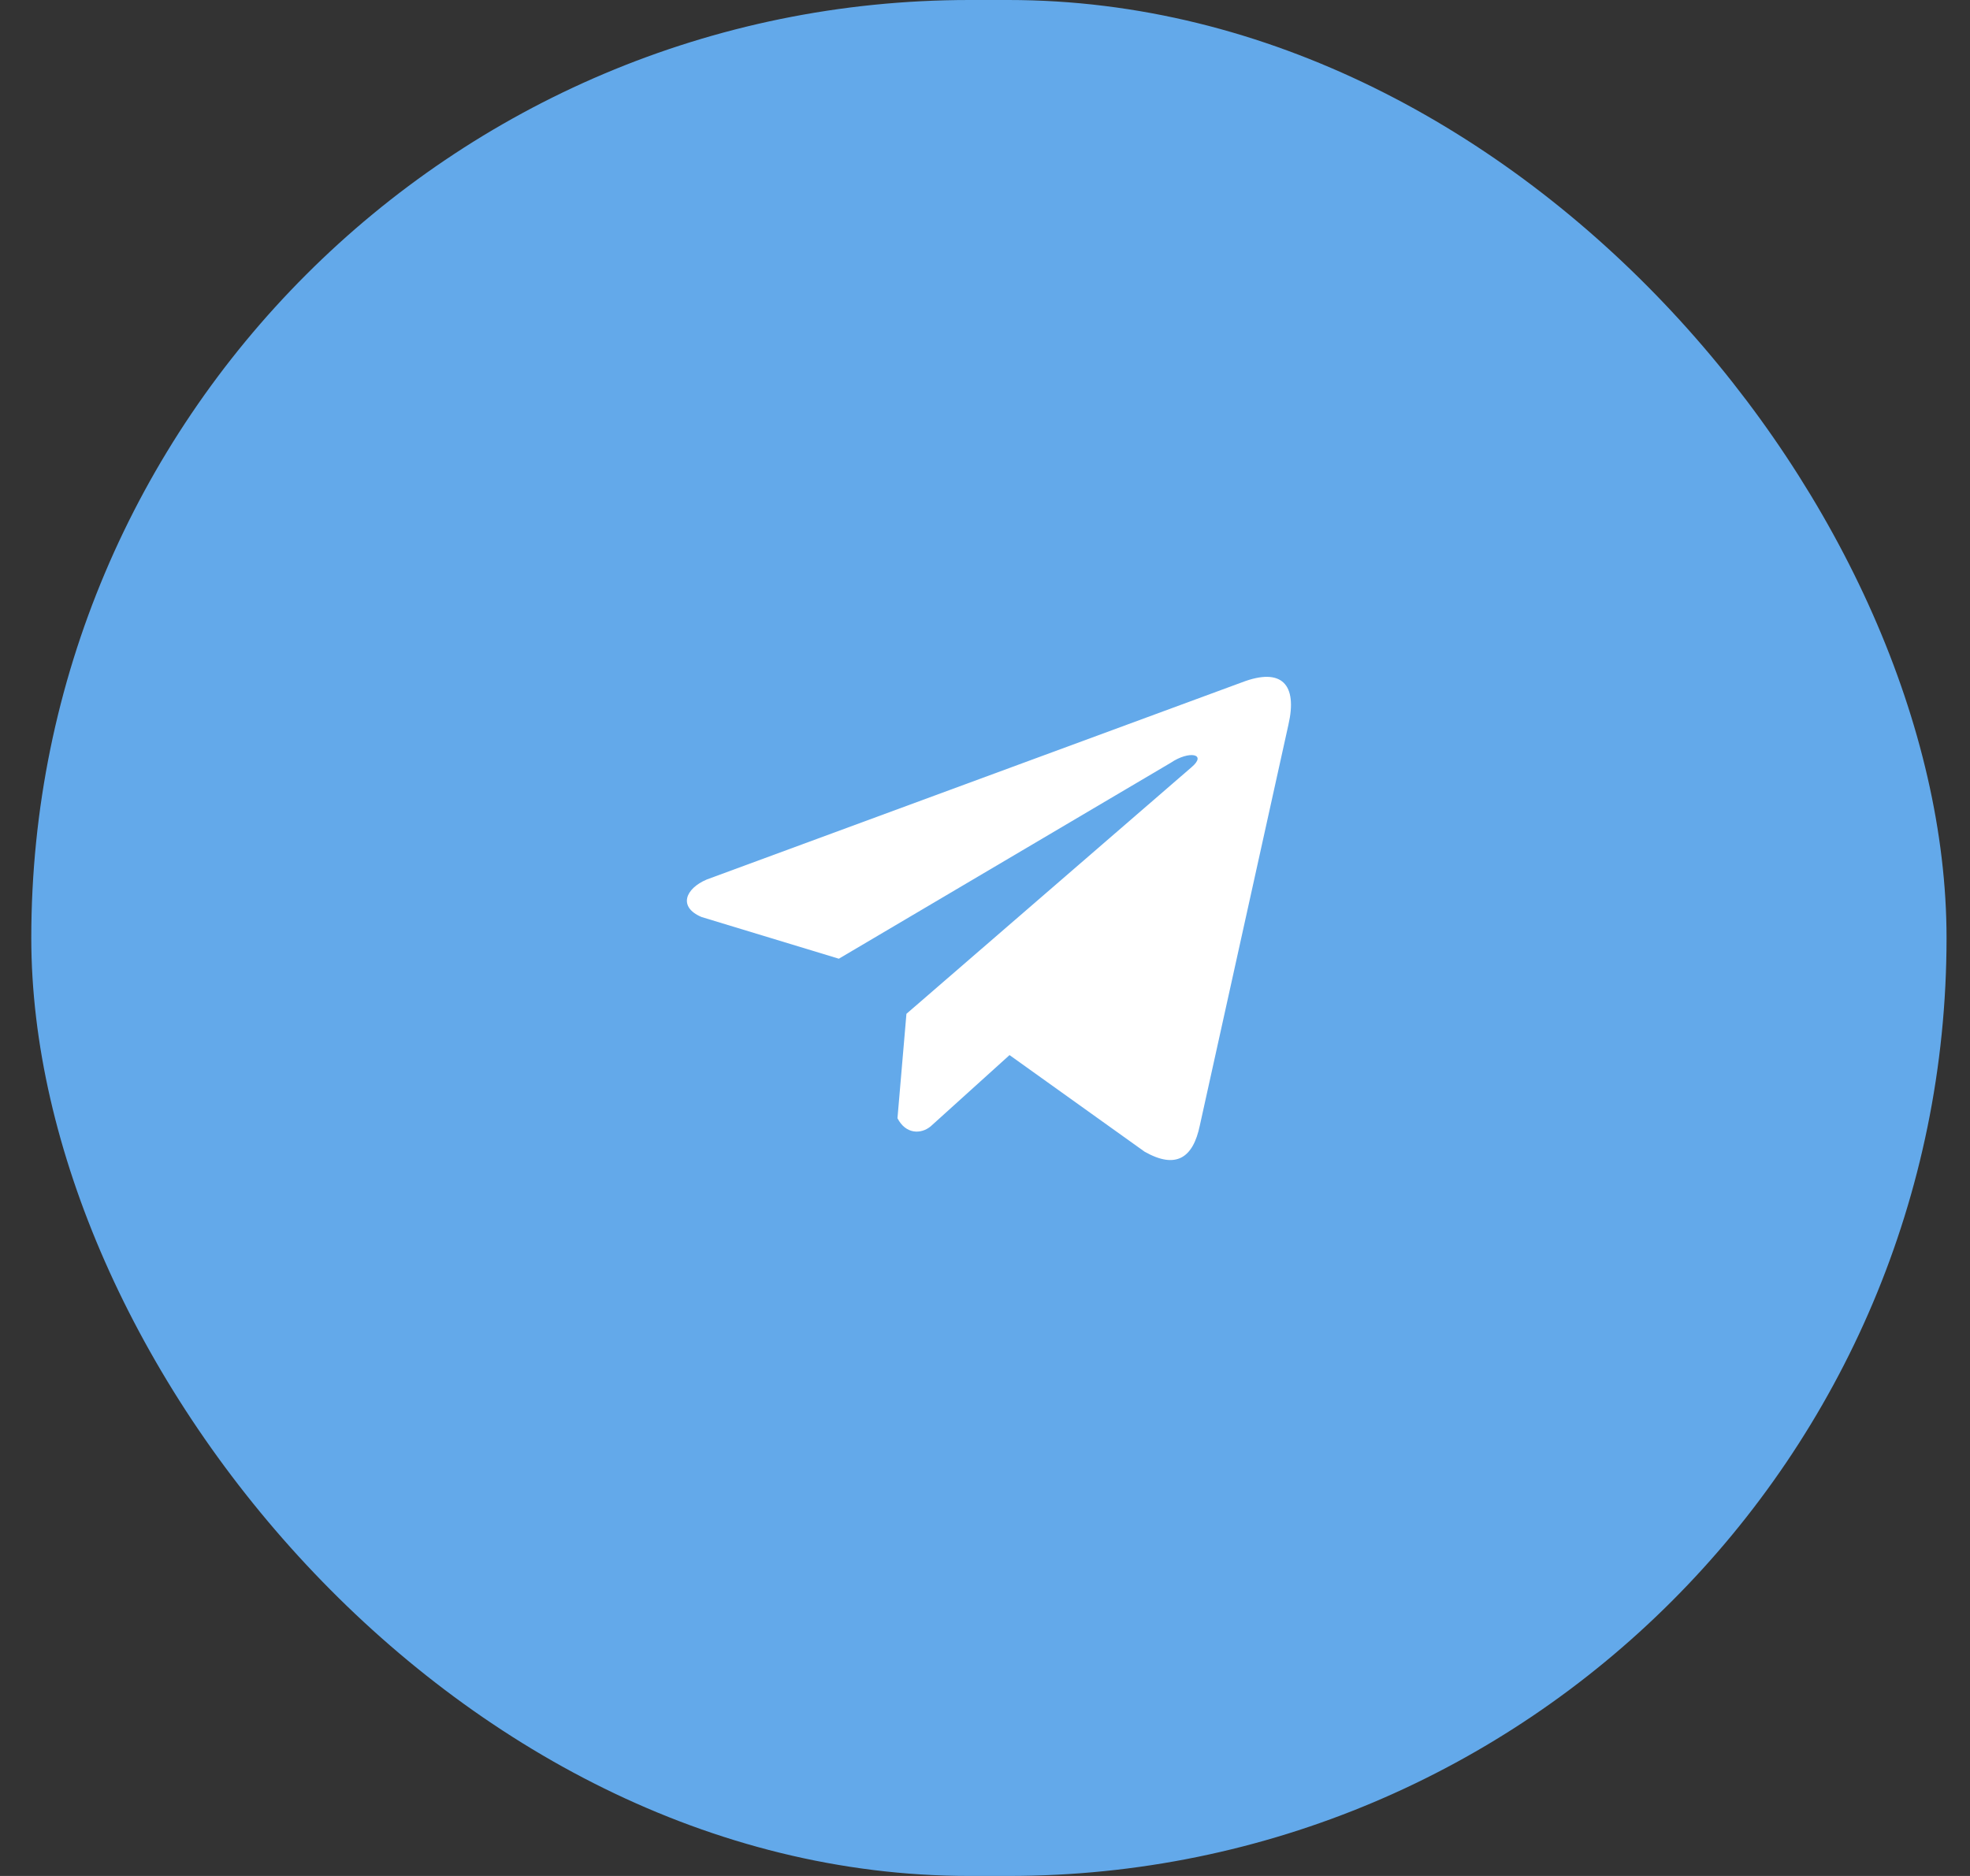
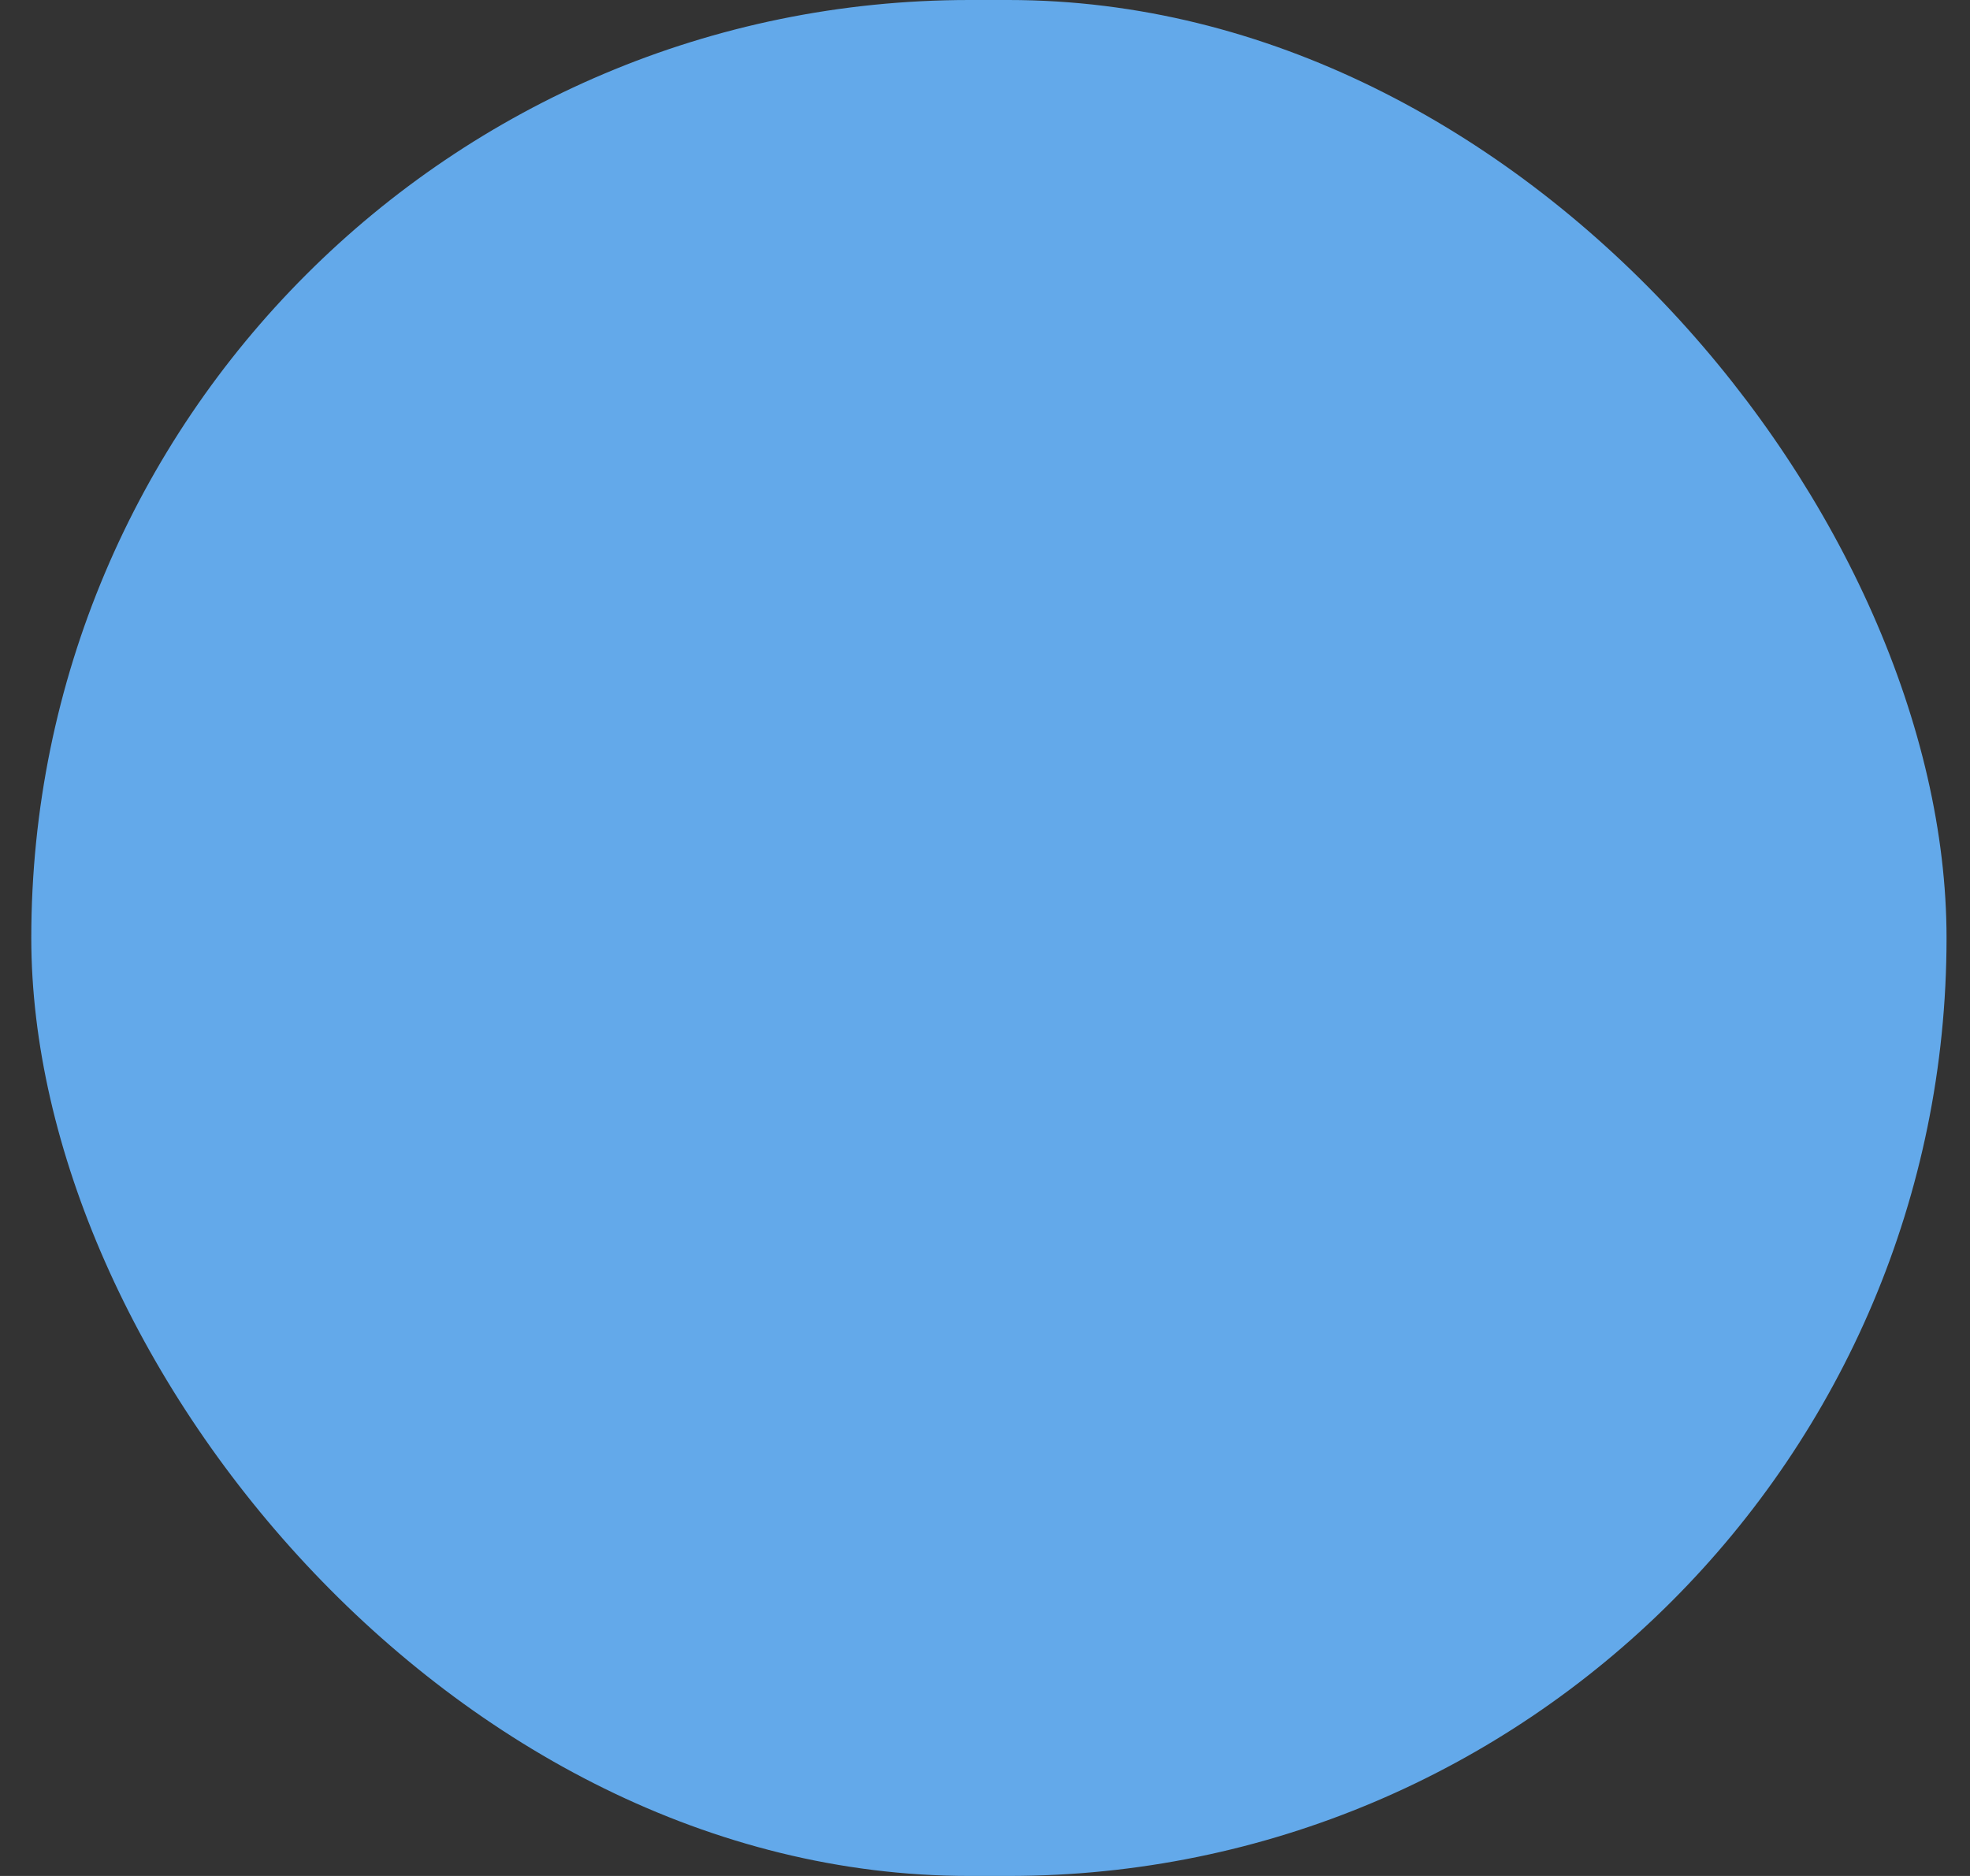
<svg xmlns="http://www.w3.org/2000/svg" width="42" height="40" viewBox="0 0 42 40" fill="none">
  <rect x="0" y="0" width="42" height="40" fill="#333333" stroke="none" />
  <rect x="0.667" width="40.833" height="40" rx="20" fill="#63A9EA" />
-   <path d="M26.478 14.549L15.068 18.753C14.609 18.948 14.453 19.34 14.957 19.553L17.884 20.442L24.962 16.263C25.348 16.001 25.744 16.071 25.403 16.359L19.325 21.617L19.134 23.843C19.31 24.186 19.634 24.188 19.841 24.017L21.523 22.497L24.403 24.557C25.072 24.936 25.436 24.691 25.58 23.998L27.469 15.452C27.665 14.598 27.331 14.222 26.478 14.549Z" fill="white" />
</svg>